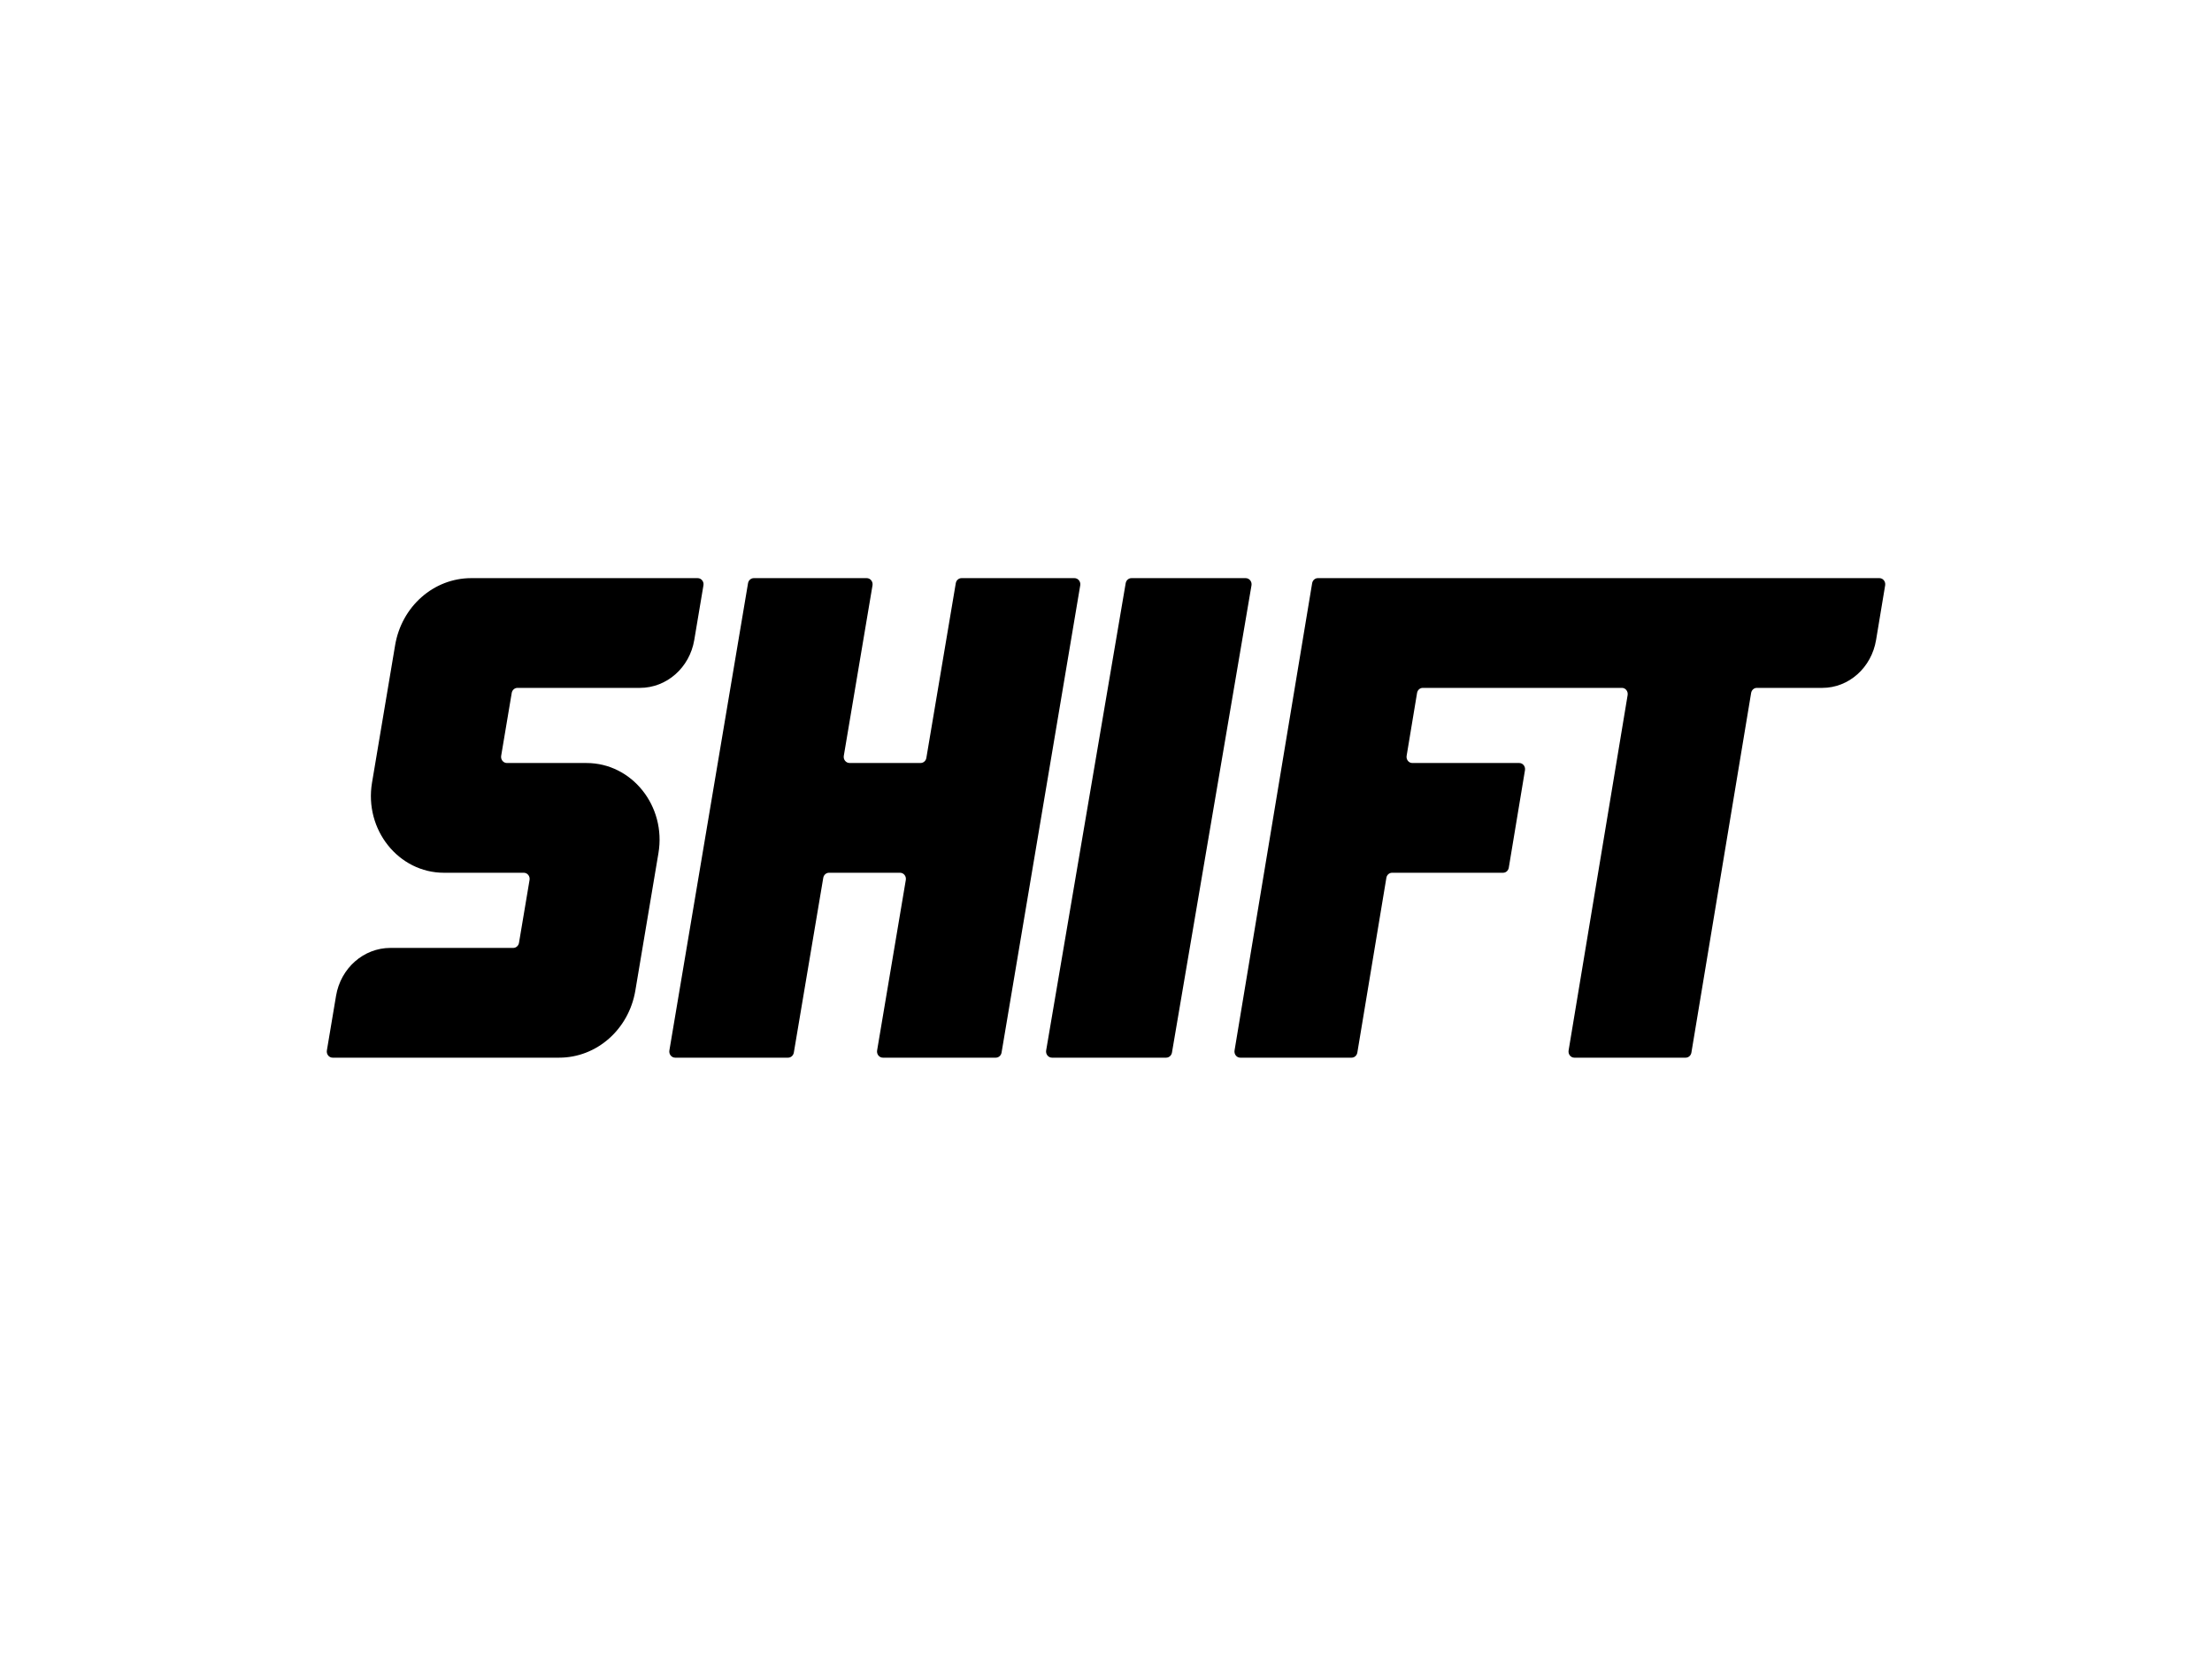
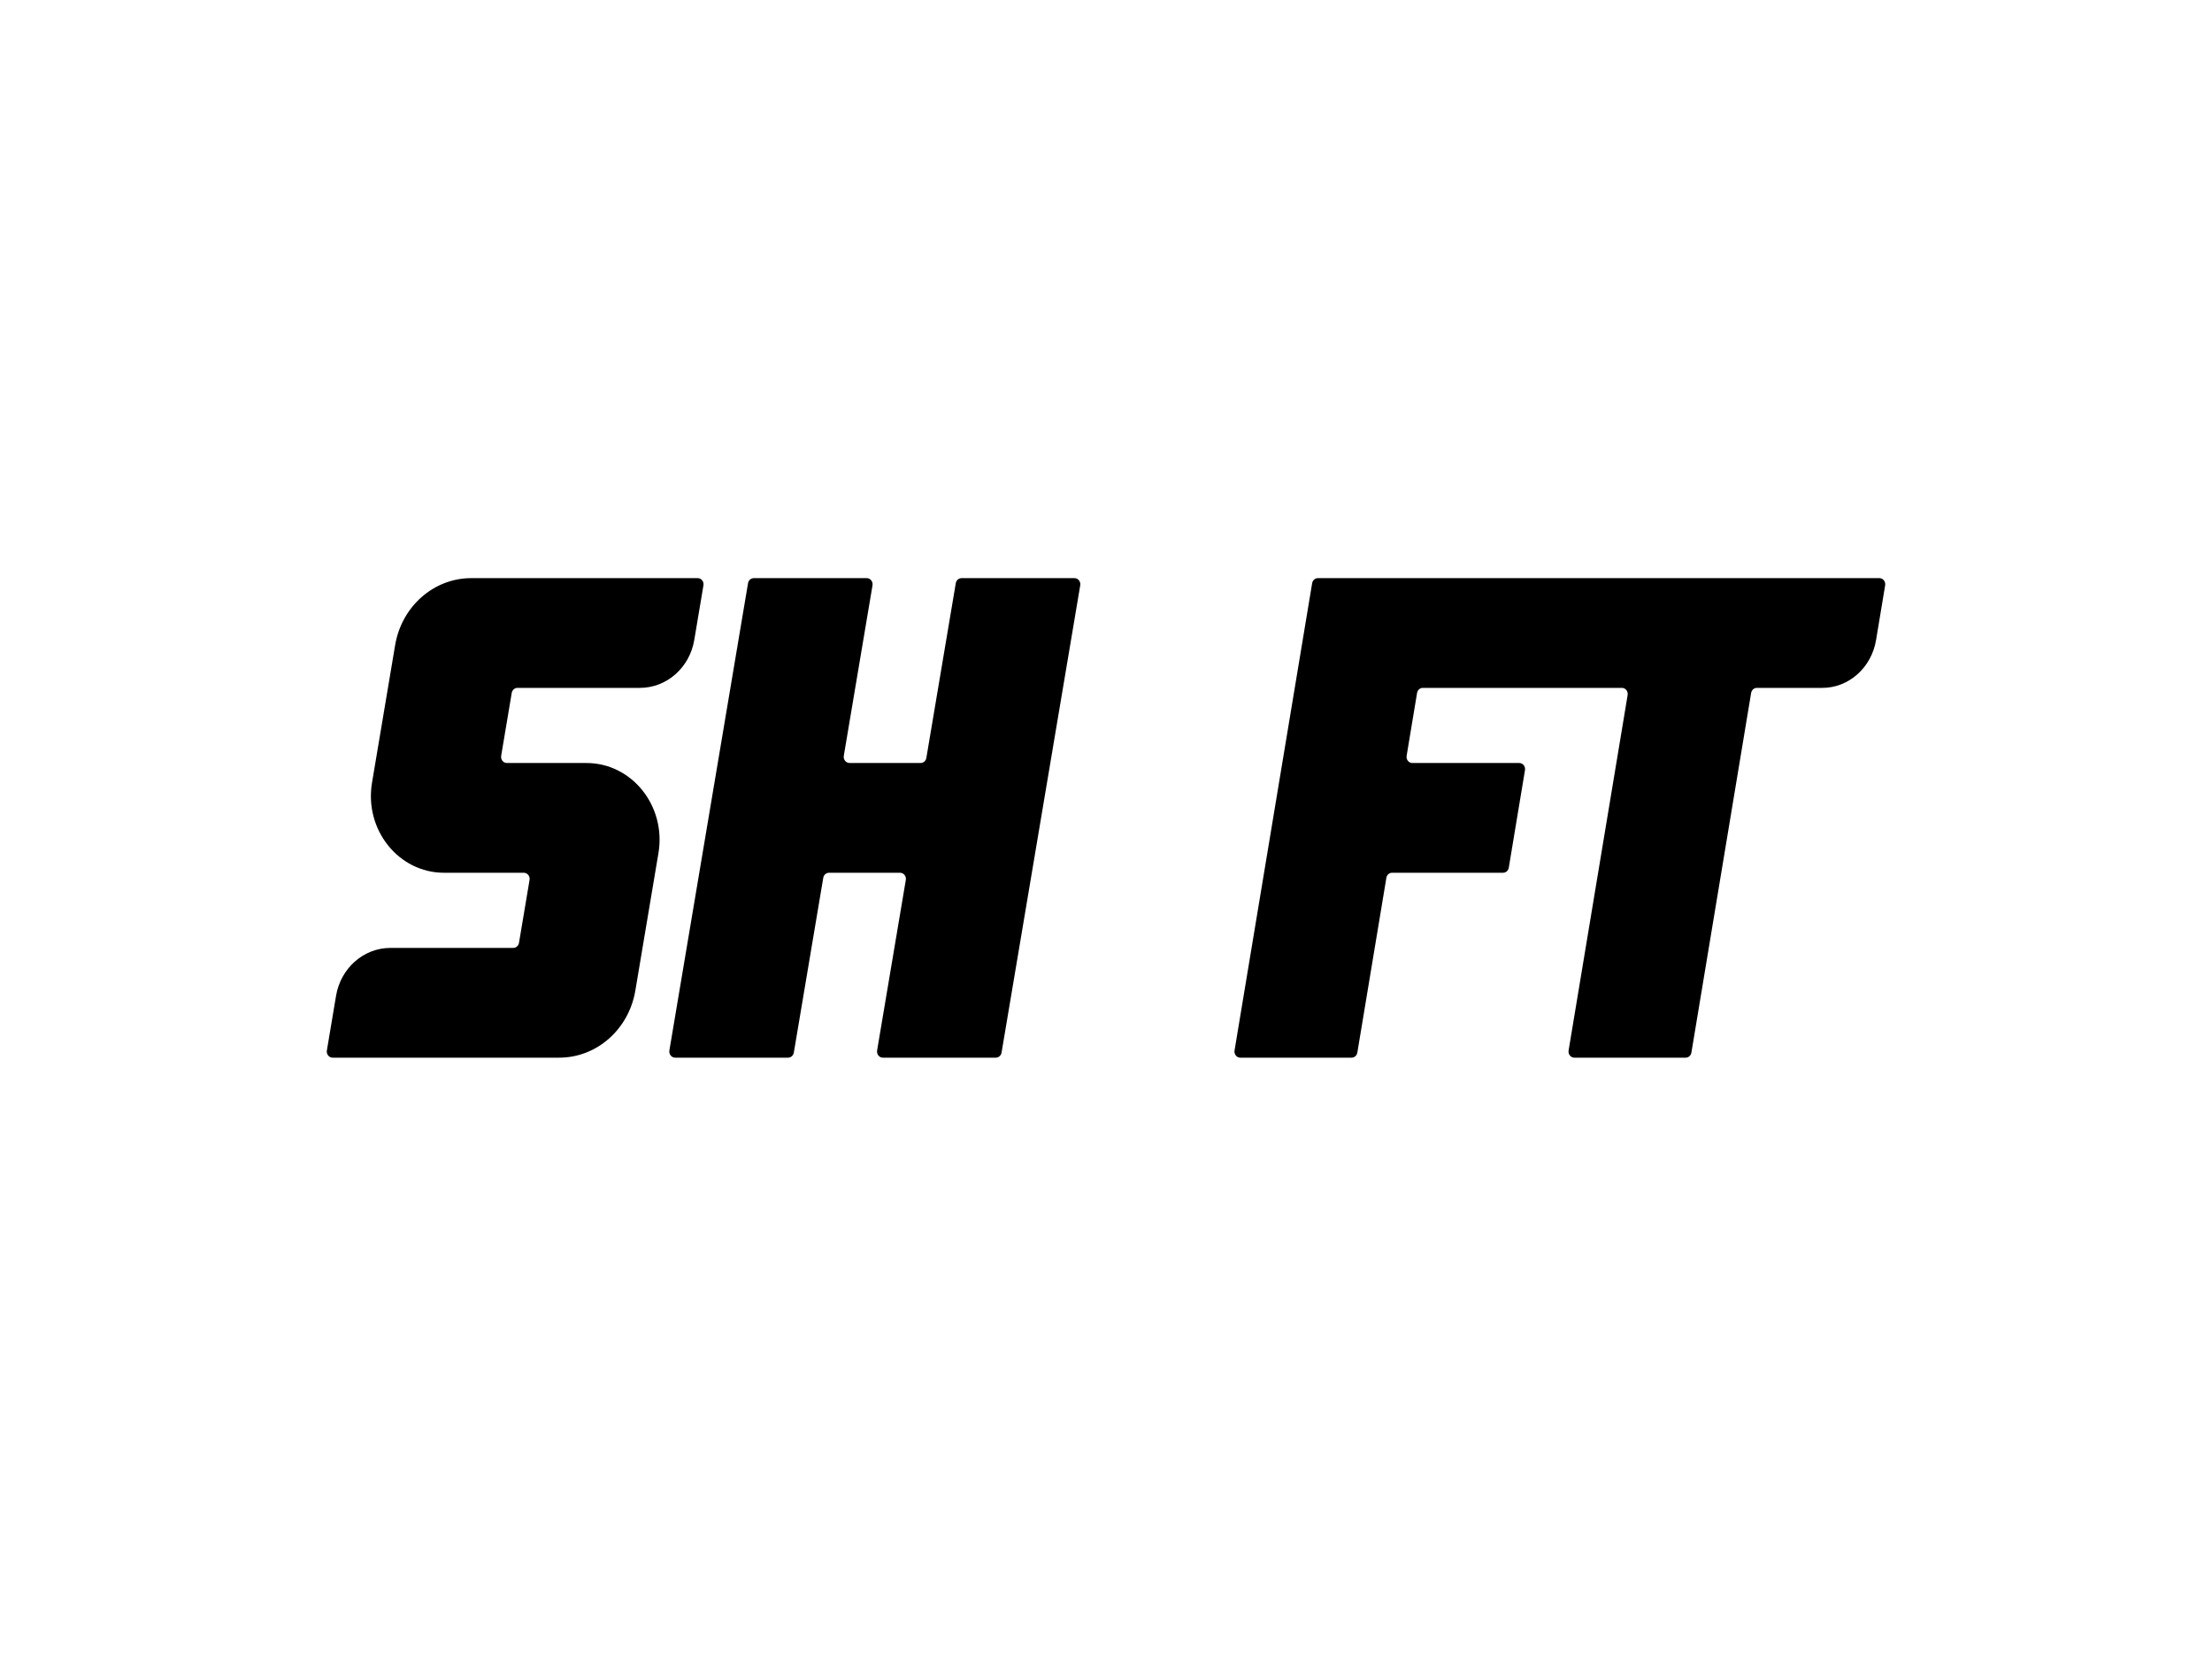
<svg xmlns="http://www.w3.org/2000/svg" fill="none" viewBox="0 0 88 66" height="66" width="88">
  <g clip-path="url(#clip0)">
    <path fill="black" d="M23.333 30.355H20.167C20.022 30.355 19.913 30.218 19.938 30.068L20.358 27.568C20.377 27.451 20.474 27.366 20.587 27.366H25.457C26.523 27.366 27.435 26.563 27.62 25.46L27.985 23.287C28.011 23.137 27.901 23 27.756 23H18.747C17.255 23 15.978 24.125 15.719 25.669L14.8 31.138C14.487 33.007 15.856 34.721 17.663 34.721H20.838C20.983 34.721 21.093 34.858 21.067 35.008L20.647 37.509C20.628 37.625 20.531 37.711 20.418 37.711H15.532C14.466 37.711 13.554 38.514 13.369 39.617L13.004 41.79C12.979 41.94 13.088 42.077 13.233 42.077H22.247C23.739 42.077 25.016 40.952 25.276 39.408L26.195 33.939C26.509 32.069 25.14 30.355 23.333 30.355Z" />
    <path fill="black" d="M53.999 41.875L55.154 34.922C55.173 34.806 55.268 34.721 55.38 34.721H59.797C59.909 34.721 60.005 34.636 60.024 34.519L60.668 30.641C60.693 30.492 60.585 30.355 60.442 30.355H56.186C56.043 30.355 55.935 30.218 55.96 30.068L56.375 27.568C56.395 27.451 56.49 27.366 56.602 27.366H64.526C64.669 27.366 64.777 27.503 64.752 27.653L62.404 41.79C62.379 41.94 62.487 42.077 62.63 42.077H67.062C67.174 42.077 67.269 41.992 67.289 41.875L69.665 27.568C69.685 27.451 69.78 27.366 69.891 27.366H72.498C73.551 27.366 74.453 26.562 74.636 25.46L74.997 23.287C75.022 23.137 74.913 23 74.77 23H52.428C52.316 23 52.221 23.085 52.201 23.202L49.114 41.79C49.089 41.94 49.197 42.077 49.34 42.077H53.772C53.884 42.077 53.979 41.992 53.999 41.875Z" />
-     <path fill="black" d="M44.783 23.202L41.619 41.79C41.594 41.94 41.705 42.077 41.851 42.077H46.392C46.507 42.077 46.604 41.992 46.624 41.875L49.788 23.287C49.813 23.137 49.702 23 49.556 23H45.014C44.9 23 44.803 23.085 44.783 23.202Z" />
    <path fill="black" d="M38.024 23.202L36.853 30.153C36.834 30.269 36.737 30.354 36.624 30.354H33.798C33.653 30.354 33.544 30.217 33.569 30.068L34.711 23.287C34.736 23.137 34.626 23 34.481 23H29.989C29.876 23 29.779 23.085 29.759 23.202L26.63 41.79C26.605 41.94 26.715 42.077 26.859 42.077H31.352C31.465 42.077 31.561 41.992 31.581 41.875L32.752 34.922C32.771 34.806 32.868 34.721 32.981 34.721H35.807C35.952 34.721 36.061 34.858 36.036 35.007L34.894 41.79C34.869 41.94 34.979 42.077 35.123 42.077H39.616C39.729 42.077 39.825 41.992 39.845 41.875L42.975 23.287C43 23.137 42.89 23 42.745 23H38.253C38.14 23 38.043 23.085 38.024 23.202Z" />
  </g>
  <defs>
    <clipPath id="clip0">
      <rect transform="translate(13 23)" fill="white" height="19.077" width="62" />
    </clipPath>
  </defs>
</svg>